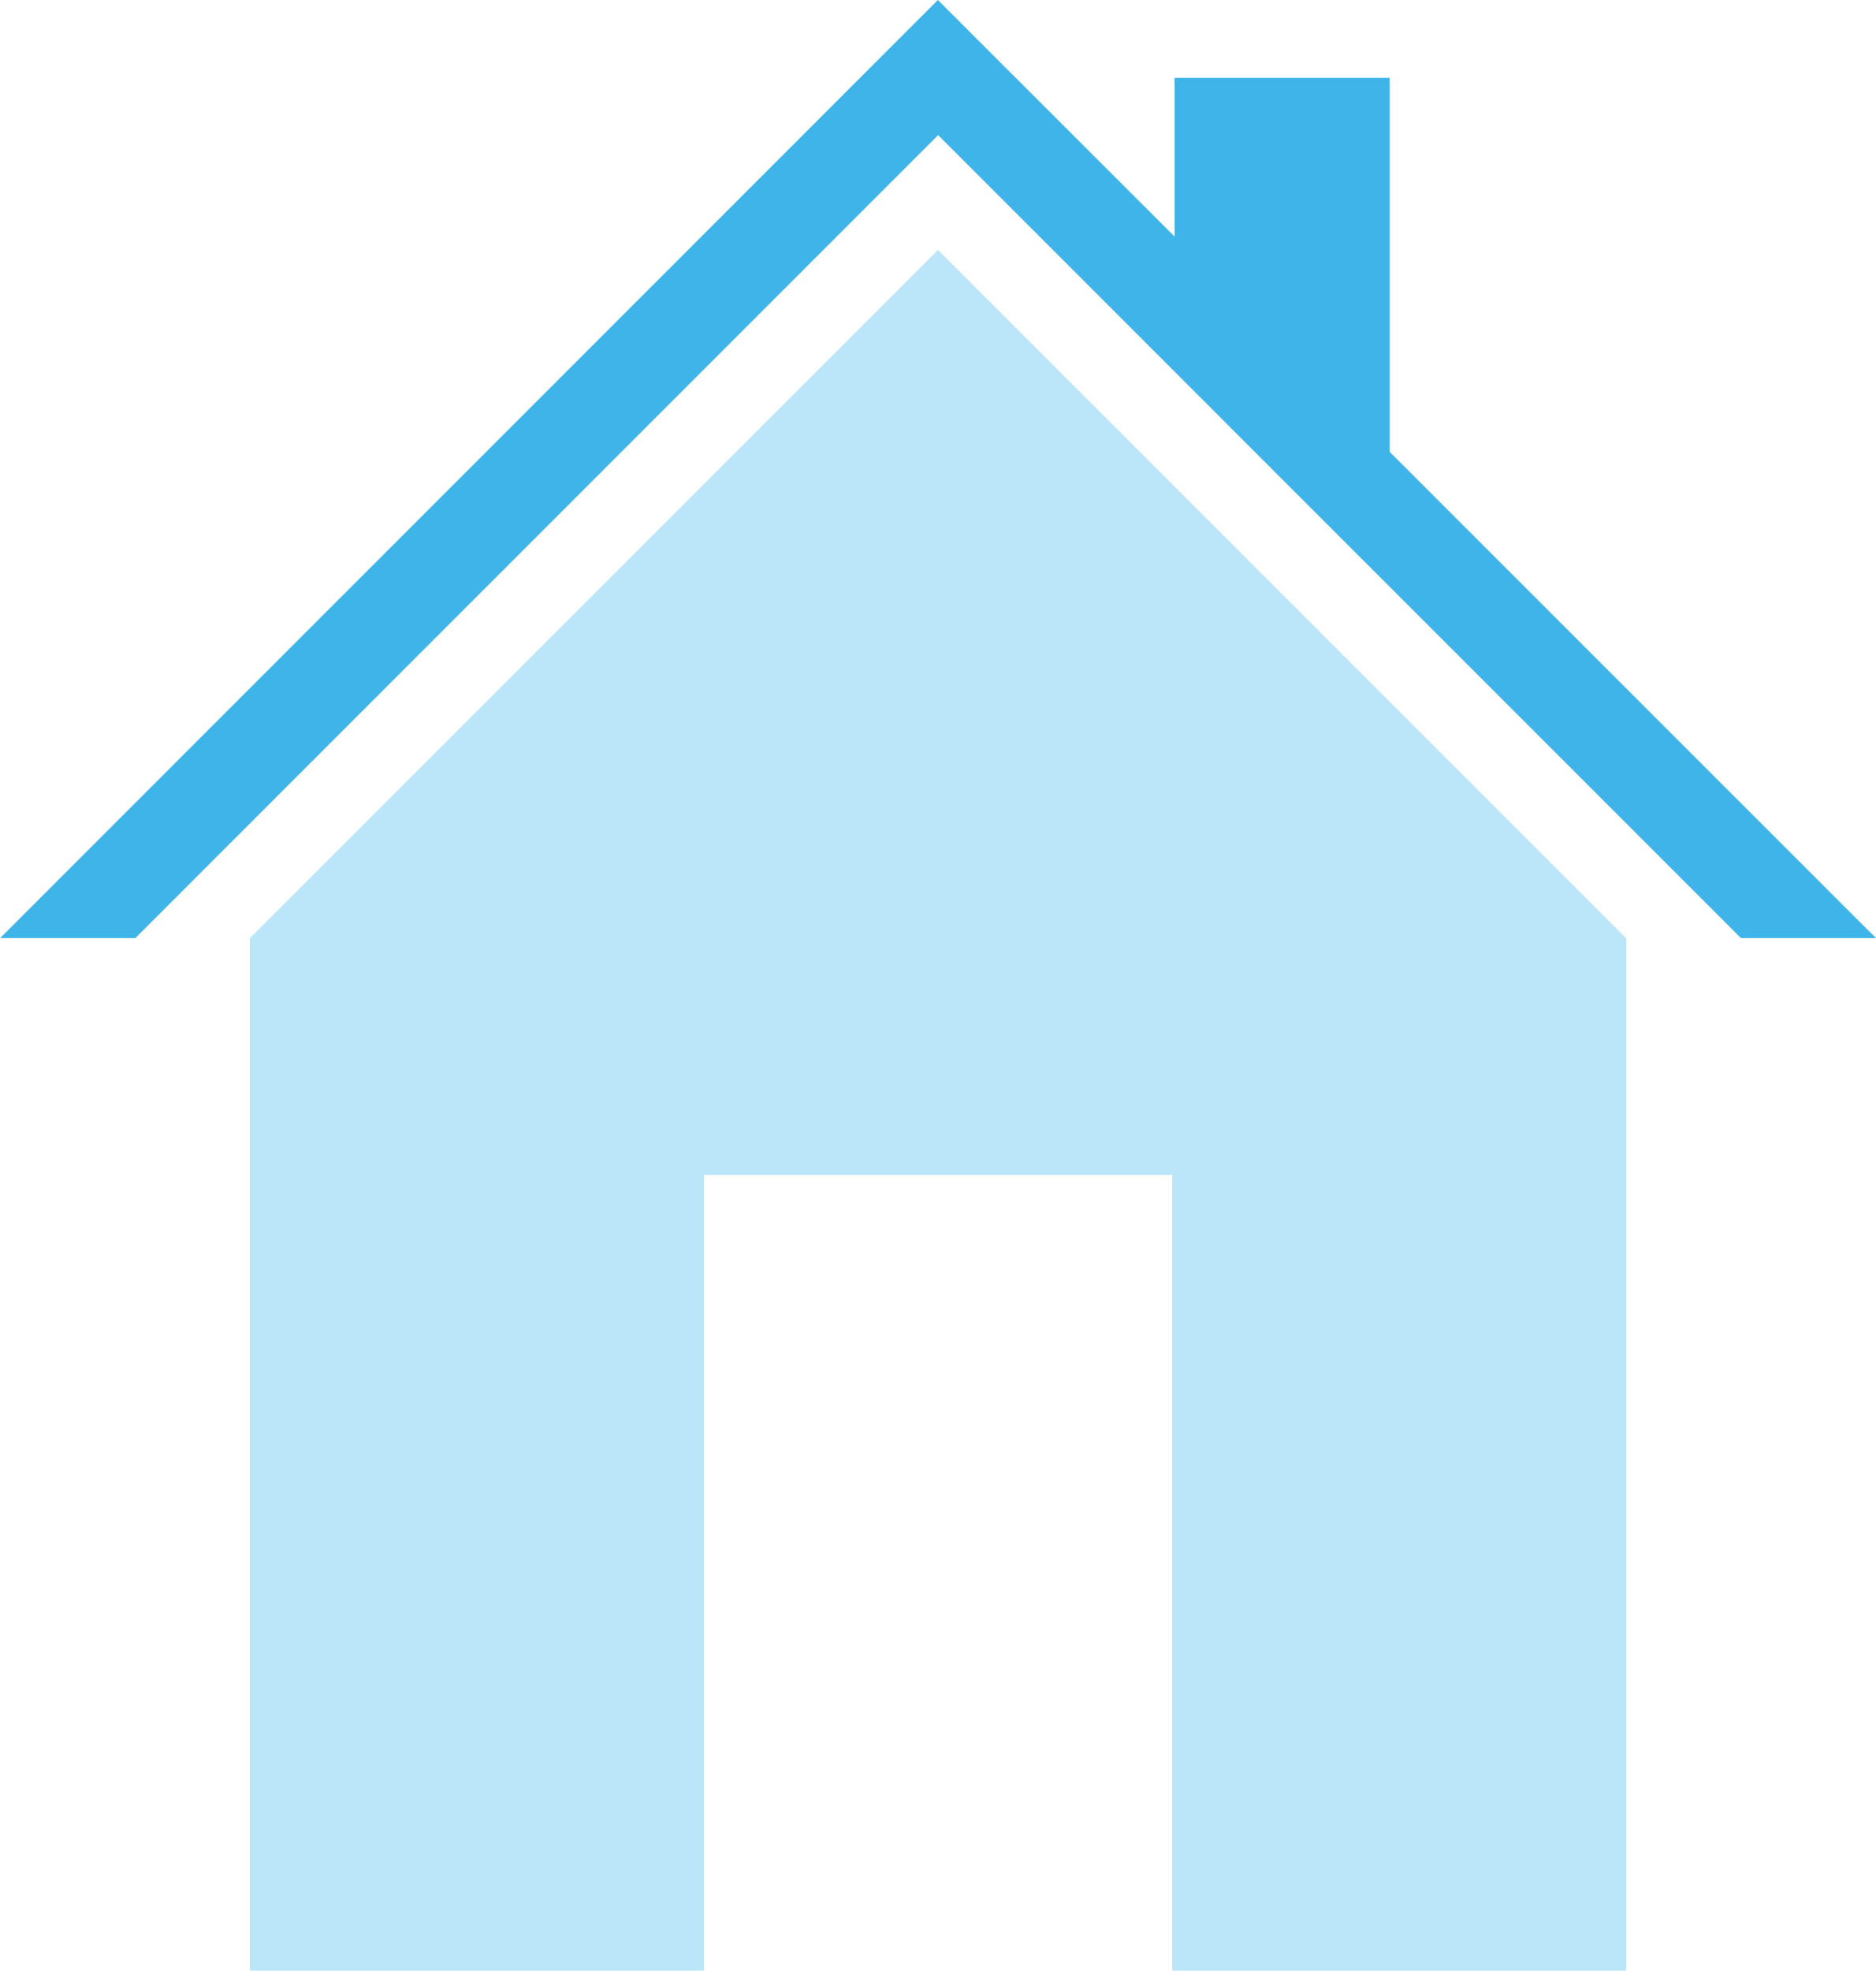
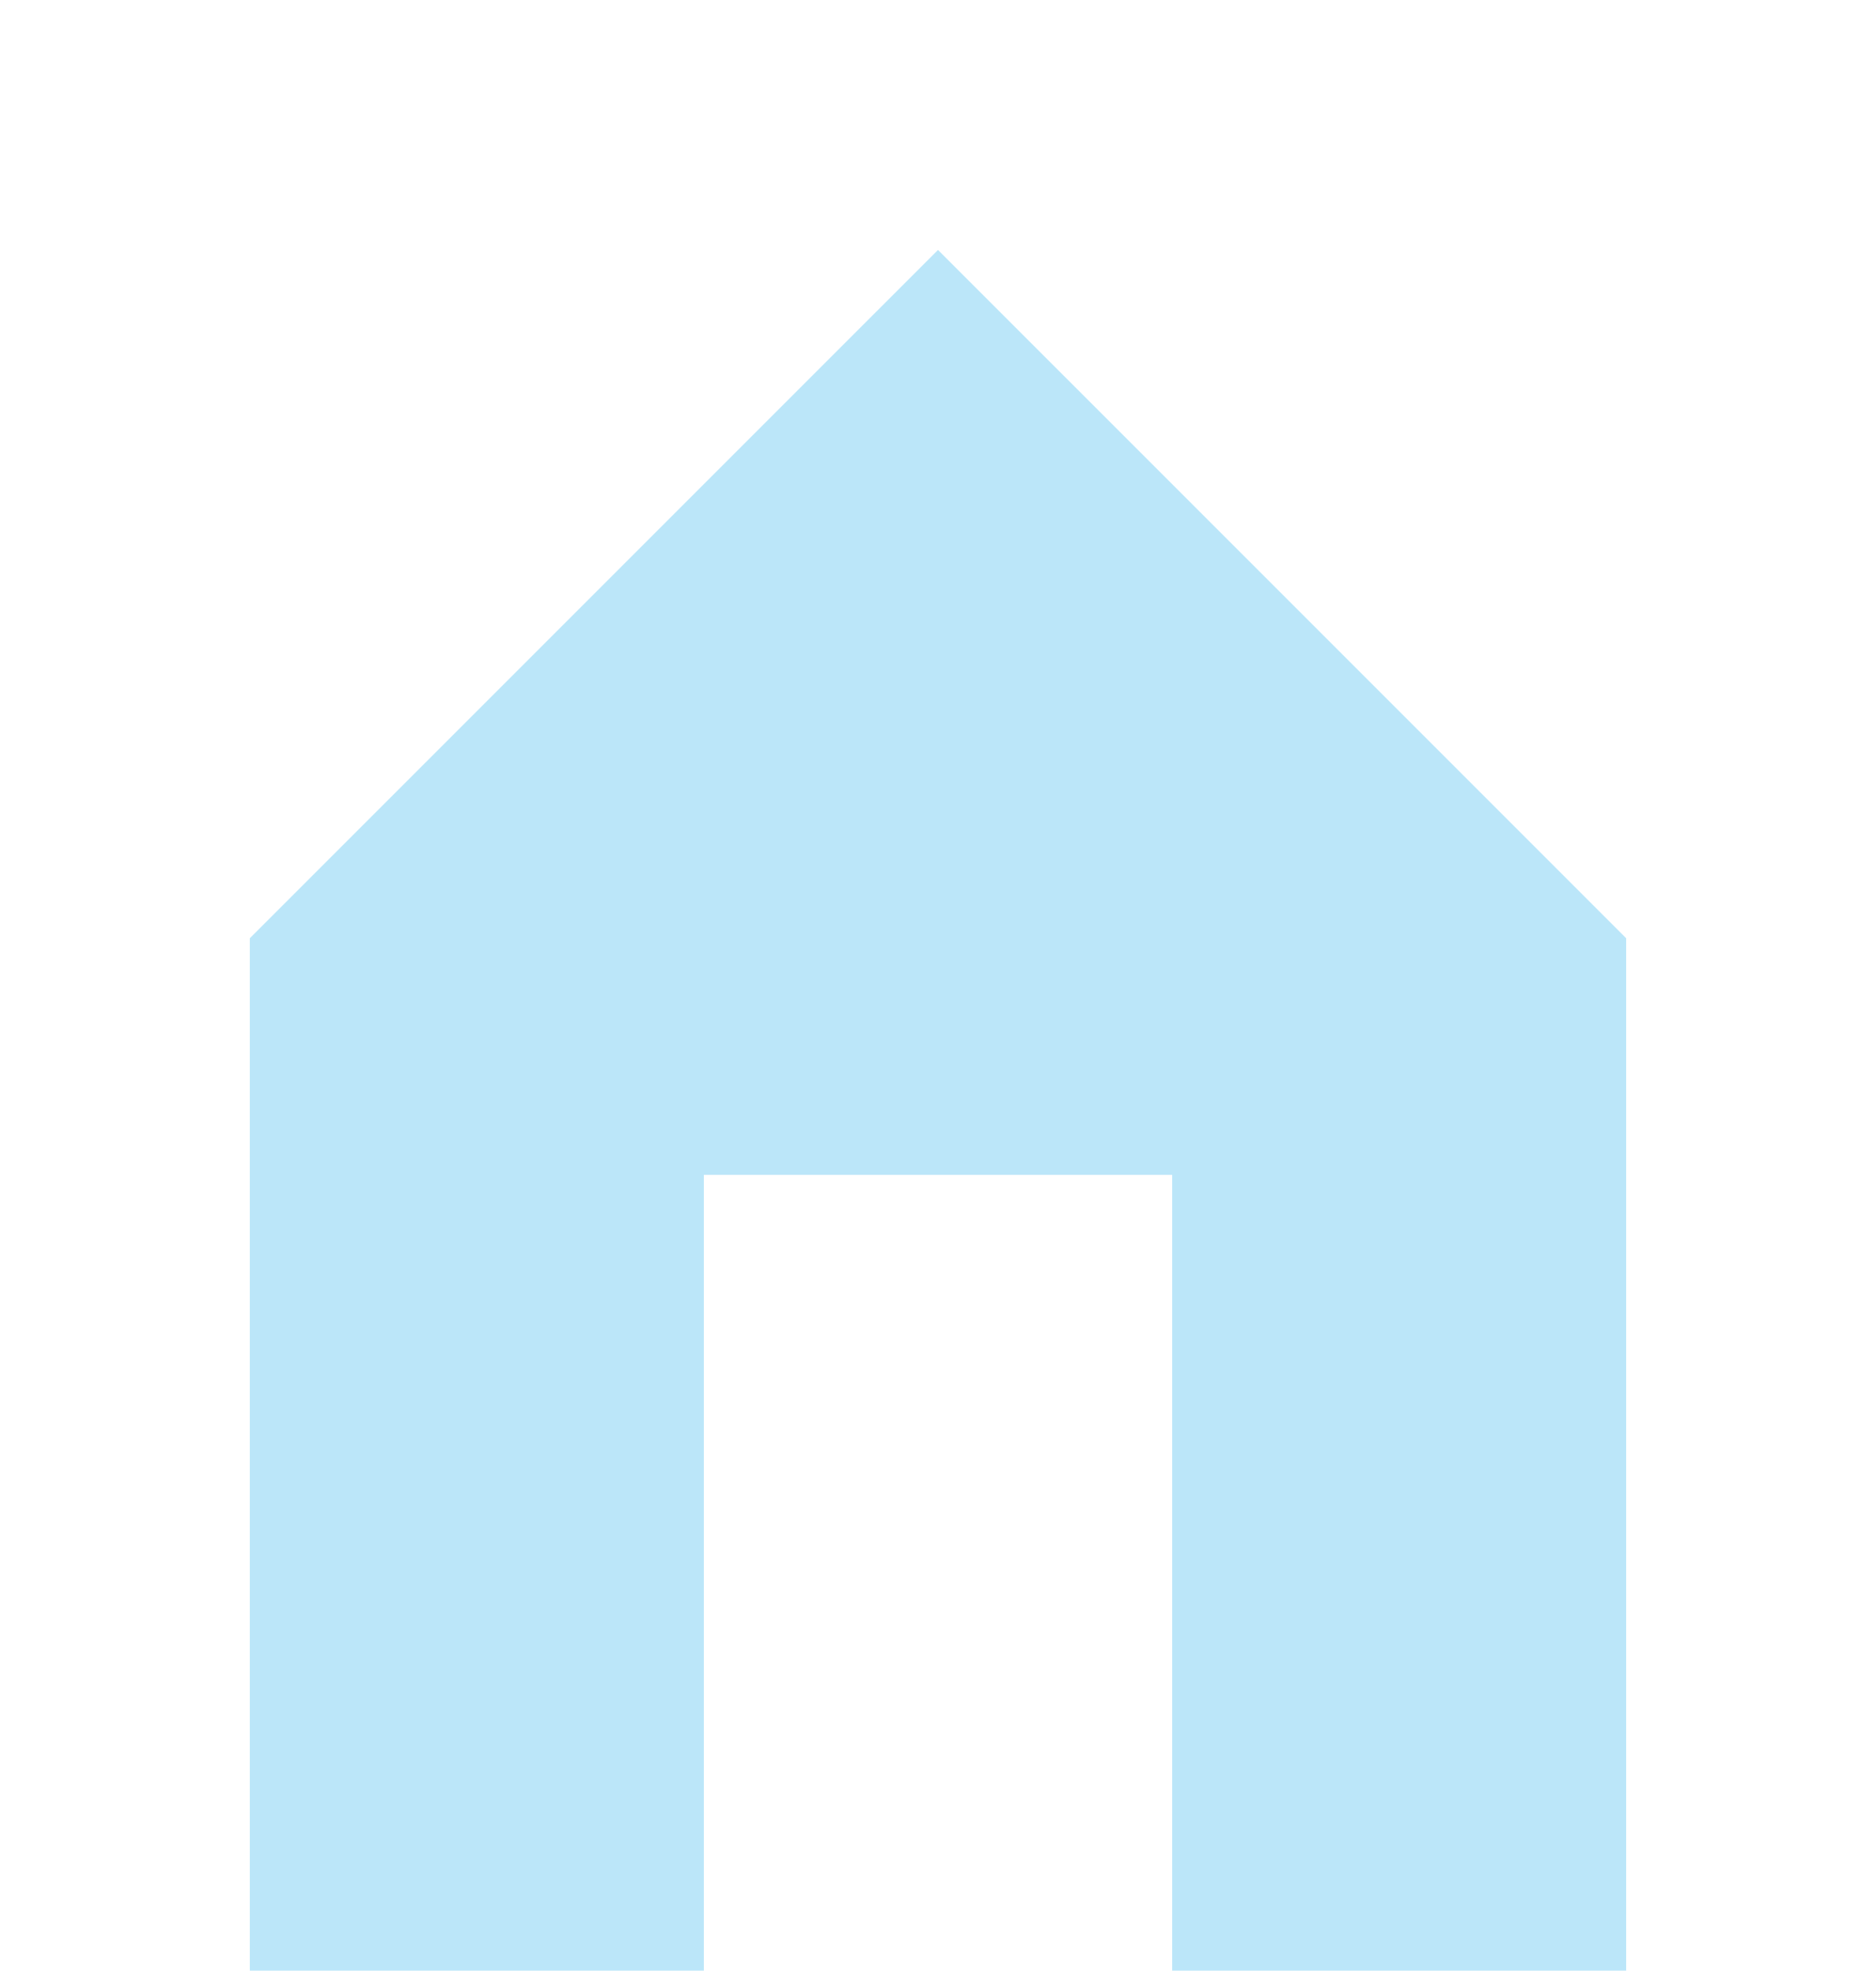
<svg xmlns="http://www.w3.org/2000/svg" width="73.812" height="77.518">
  <g data-name="グループ 7486">
    <path data-name="パス 395" d="M9.829 36.907v40.612h17.864V46.214H46.12v31.305h17.862V36.907L36.906 9.832z" fill="#bbe6f9" />
-     <path data-name="パス 396" d="M73.41 36.503L54.675 17.772V3.062h-8.46v6.245l-6.654-6.648L36.902 0l-2.659 2.659L.404 36.503l-.4.4h5.319L36.911 5.315l9.307 9.307 3.666 3.667 18.615 18.613h5.317z" fill="#3fb4e8" />
  </g>
</svg>